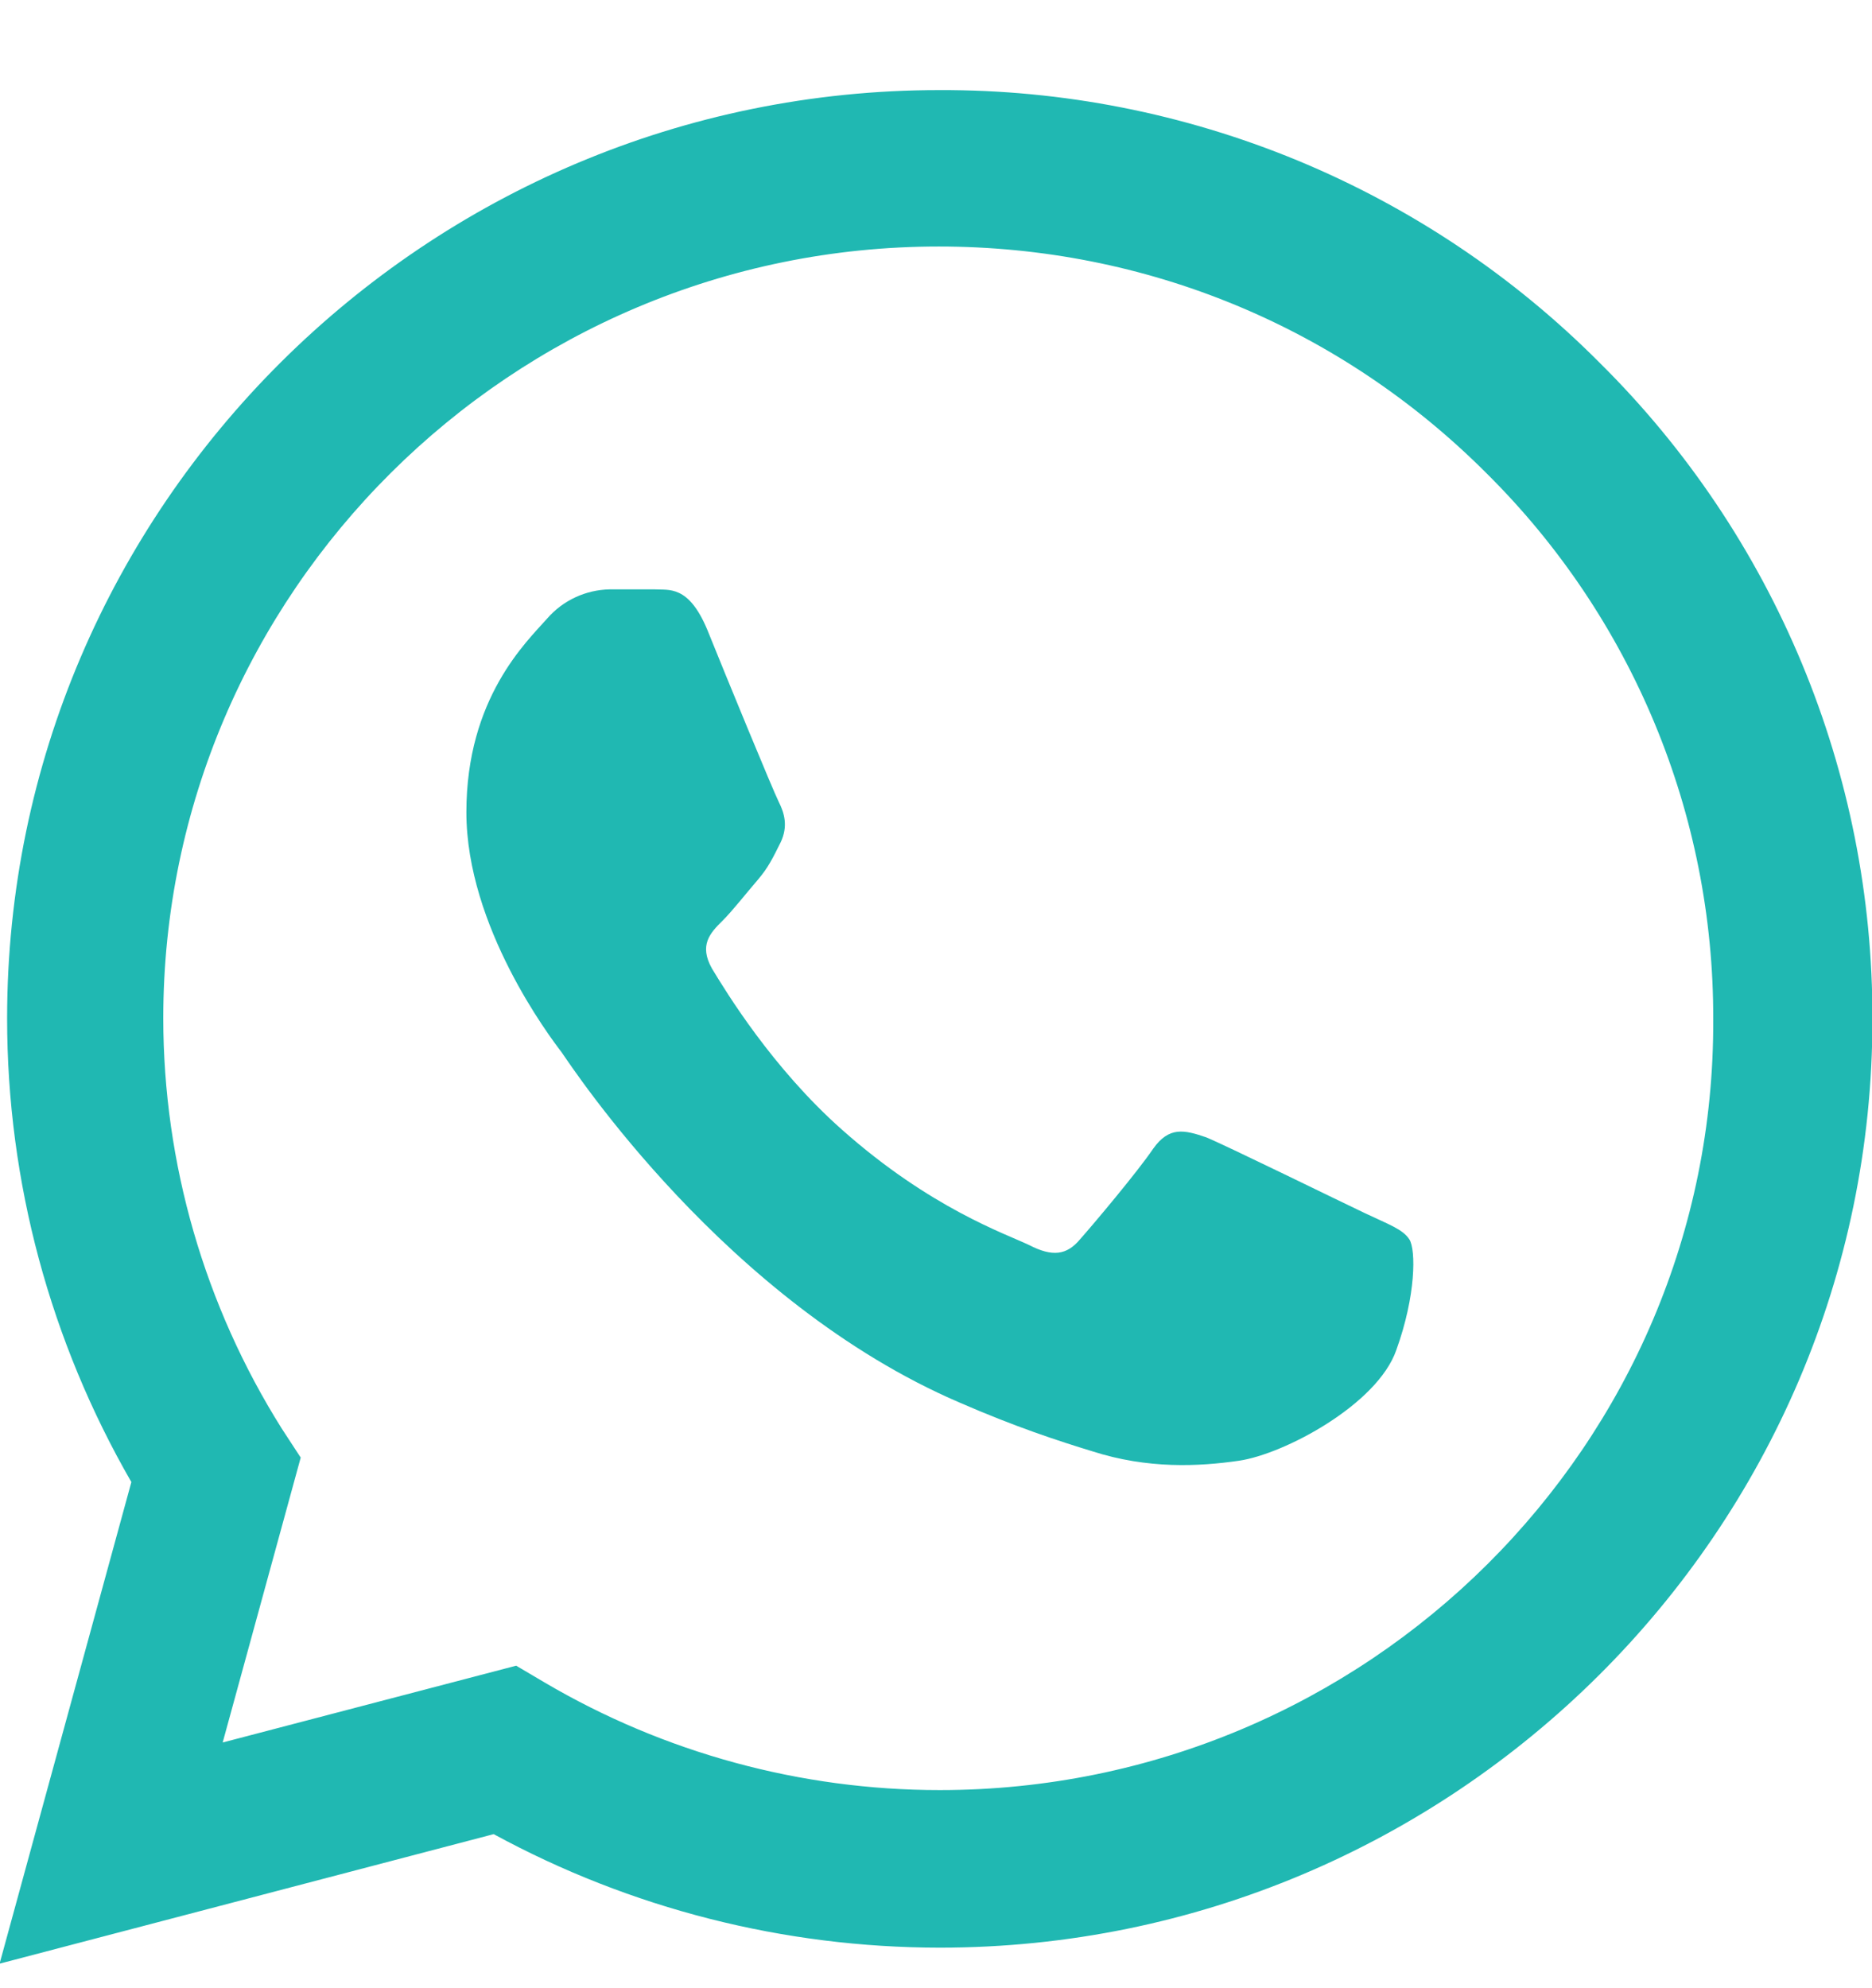
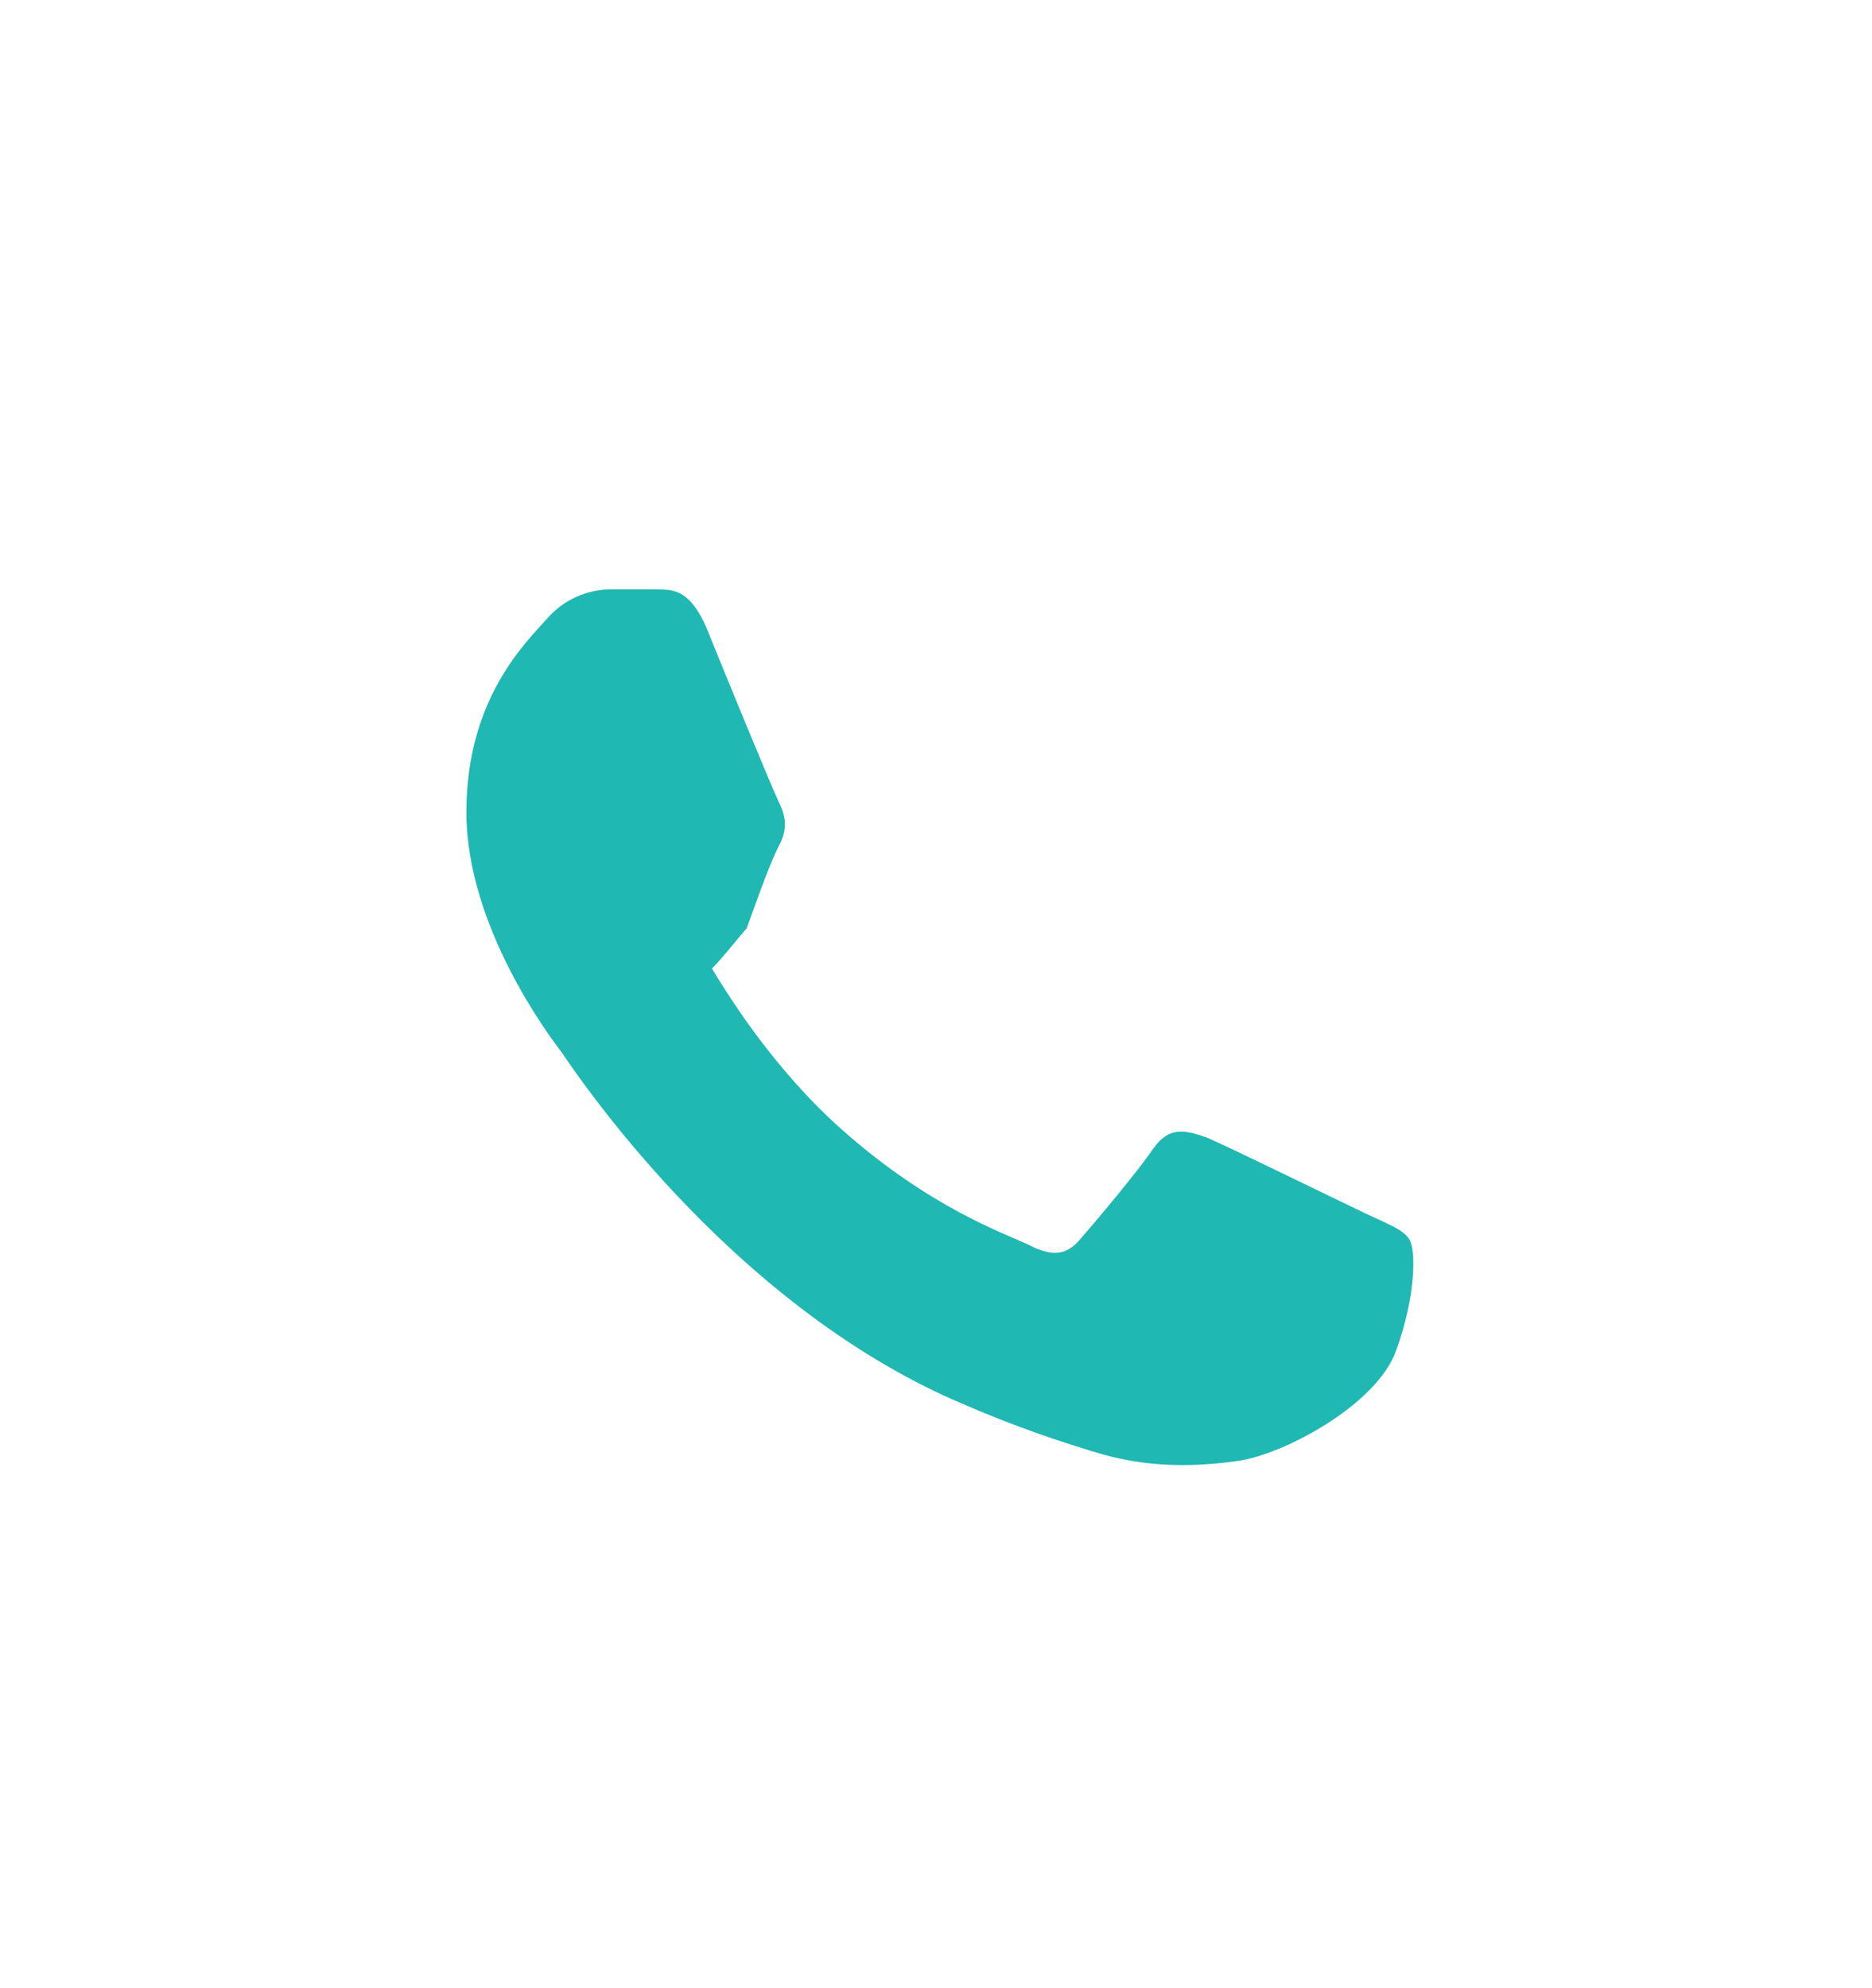
<svg xmlns="http://www.w3.org/2000/svg" version="1.1" id="Layer_1" x="0px" y="0px" width="17.898px" height="19px" viewBox="0 0 17.898 19" enable-background="new 0 0 17.898 19" xml:space="preserve">
  <g>
-     <path fill="#20B8B2" d="M15.292,3.465L15.292,3.465c-0.825-0.829-1.809-1.486-2.891-1.933c-1.084-0.447-2.244-0.675-3.417-0.671   C4.072,0.86,0.068,4.845,0.068,9.733c0,1.567,0.414,3.089,1.188,4.432l-1.26,4.603l4.724-1.238   c1.309,0.712,2.775,1.084,4.265,1.085c4.914,0,8.917-3.984,8.917-8.872C17.908,7.384,16.968,5.123,15.292,3.465z M8.985,17.109   c-1.328,0-2.634-0.355-3.779-1.029l-0.271-0.16l-2.806,0.734l0.746-2.723l-0.181-0.277c-0.738-1.174-1.132-2.533-1.133-3.921   c0-4.064,3.329-7.377,7.414-7.377c1.98,0,3.842,0.77,5.237,2.167c1.393,1.38,2.174,3.26,2.168,5.22   C16.398,13.807,13.07,17.109,8.985,17.109z" />
-     <path fill="#20B8B2" d="M13.052,11.596c-0.225-0.106-1.323-0.645-1.52-0.726c-0.208-0.071-0.354-0.106-0.506,0.108   c-0.151,0.223-0.574,0.725-0.7,0.867c-0.126,0.151-0.263,0.17-0.486,0.055c-0.225-0.108-0.945-0.352-1.79-1.103   c-0.667-0.591-1.108-1.317-1.243-1.54c-0.126-0.224-0.018-0.34,0.101-0.457c0.098-0.098,0.224-0.26,0.332-0.385   C7.347,8.292,7.392,8.193,7.464,8.05C7.536,7.898,7.5,7.772,7.446,7.665c-0.054-0.107-0.504-1.2-0.684-1.647   c-0.18-0.43-0.368-0.376-0.503-0.385H5.827C5.599,5.638,5.383,5.738,5.233,5.91C5.035,6.134,4.459,6.671,4.459,7.763   c0,1.093,0.8,2.15,0.909,2.292c0.107,0.153,1.573,2.391,3.806,3.35c0.53,0.231,0.945,0.367,1.27,0.466   c0.529,0.17,1.017,0.146,1.402,0.09c0.432-0.063,1.323-0.537,1.504-1.058c0.188-0.52,0.188-0.957,0.125-1.057   C13.412,11.748,13.277,11.703,13.052,11.596L13.052,11.596z" />
+     <path fill="#20B8B2" d="M13.052,11.596c-0.225-0.106-1.323-0.645-1.52-0.726c-0.208-0.071-0.354-0.106-0.506,0.108   c-0.151,0.223-0.574,0.725-0.7,0.867c-0.126,0.151-0.263,0.17-0.486,0.055c-0.225-0.108-0.945-0.352-1.79-1.103   c-0.667-0.591-1.108-1.317-1.243-1.54c0.098-0.098,0.224-0.26,0.332-0.385   C7.347,8.292,7.392,8.193,7.464,8.05C7.536,7.898,7.5,7.772,7.446,7.665c-0.054-0.107-0.504-1.2-0.684-1.647   c-0.18-0.43-0.368-0.376-0.503-0.385H5.827C5.599,5.638,5.383,5.738,5.233,5.91C5.035,6.134,4.459,6.671,4.459,7.763   c0,1.093,0.8,2.15,0.909,2.292c0.107,0.153,1.573,2.391,3.806,3.35c0.53,0.231,0.945,0.367,1.27,0.466   c0.529,0.17,1.017,0.146,1.402,0.09c0.432-0.063,1.323-0.537,1.504-1.058c0.188-0.52,0.188-0.957,0.125-1.057   C13.412,11.748,13.277,11.703,13.052,11.596L13.052,11.596z" />
  </g>
</svg>